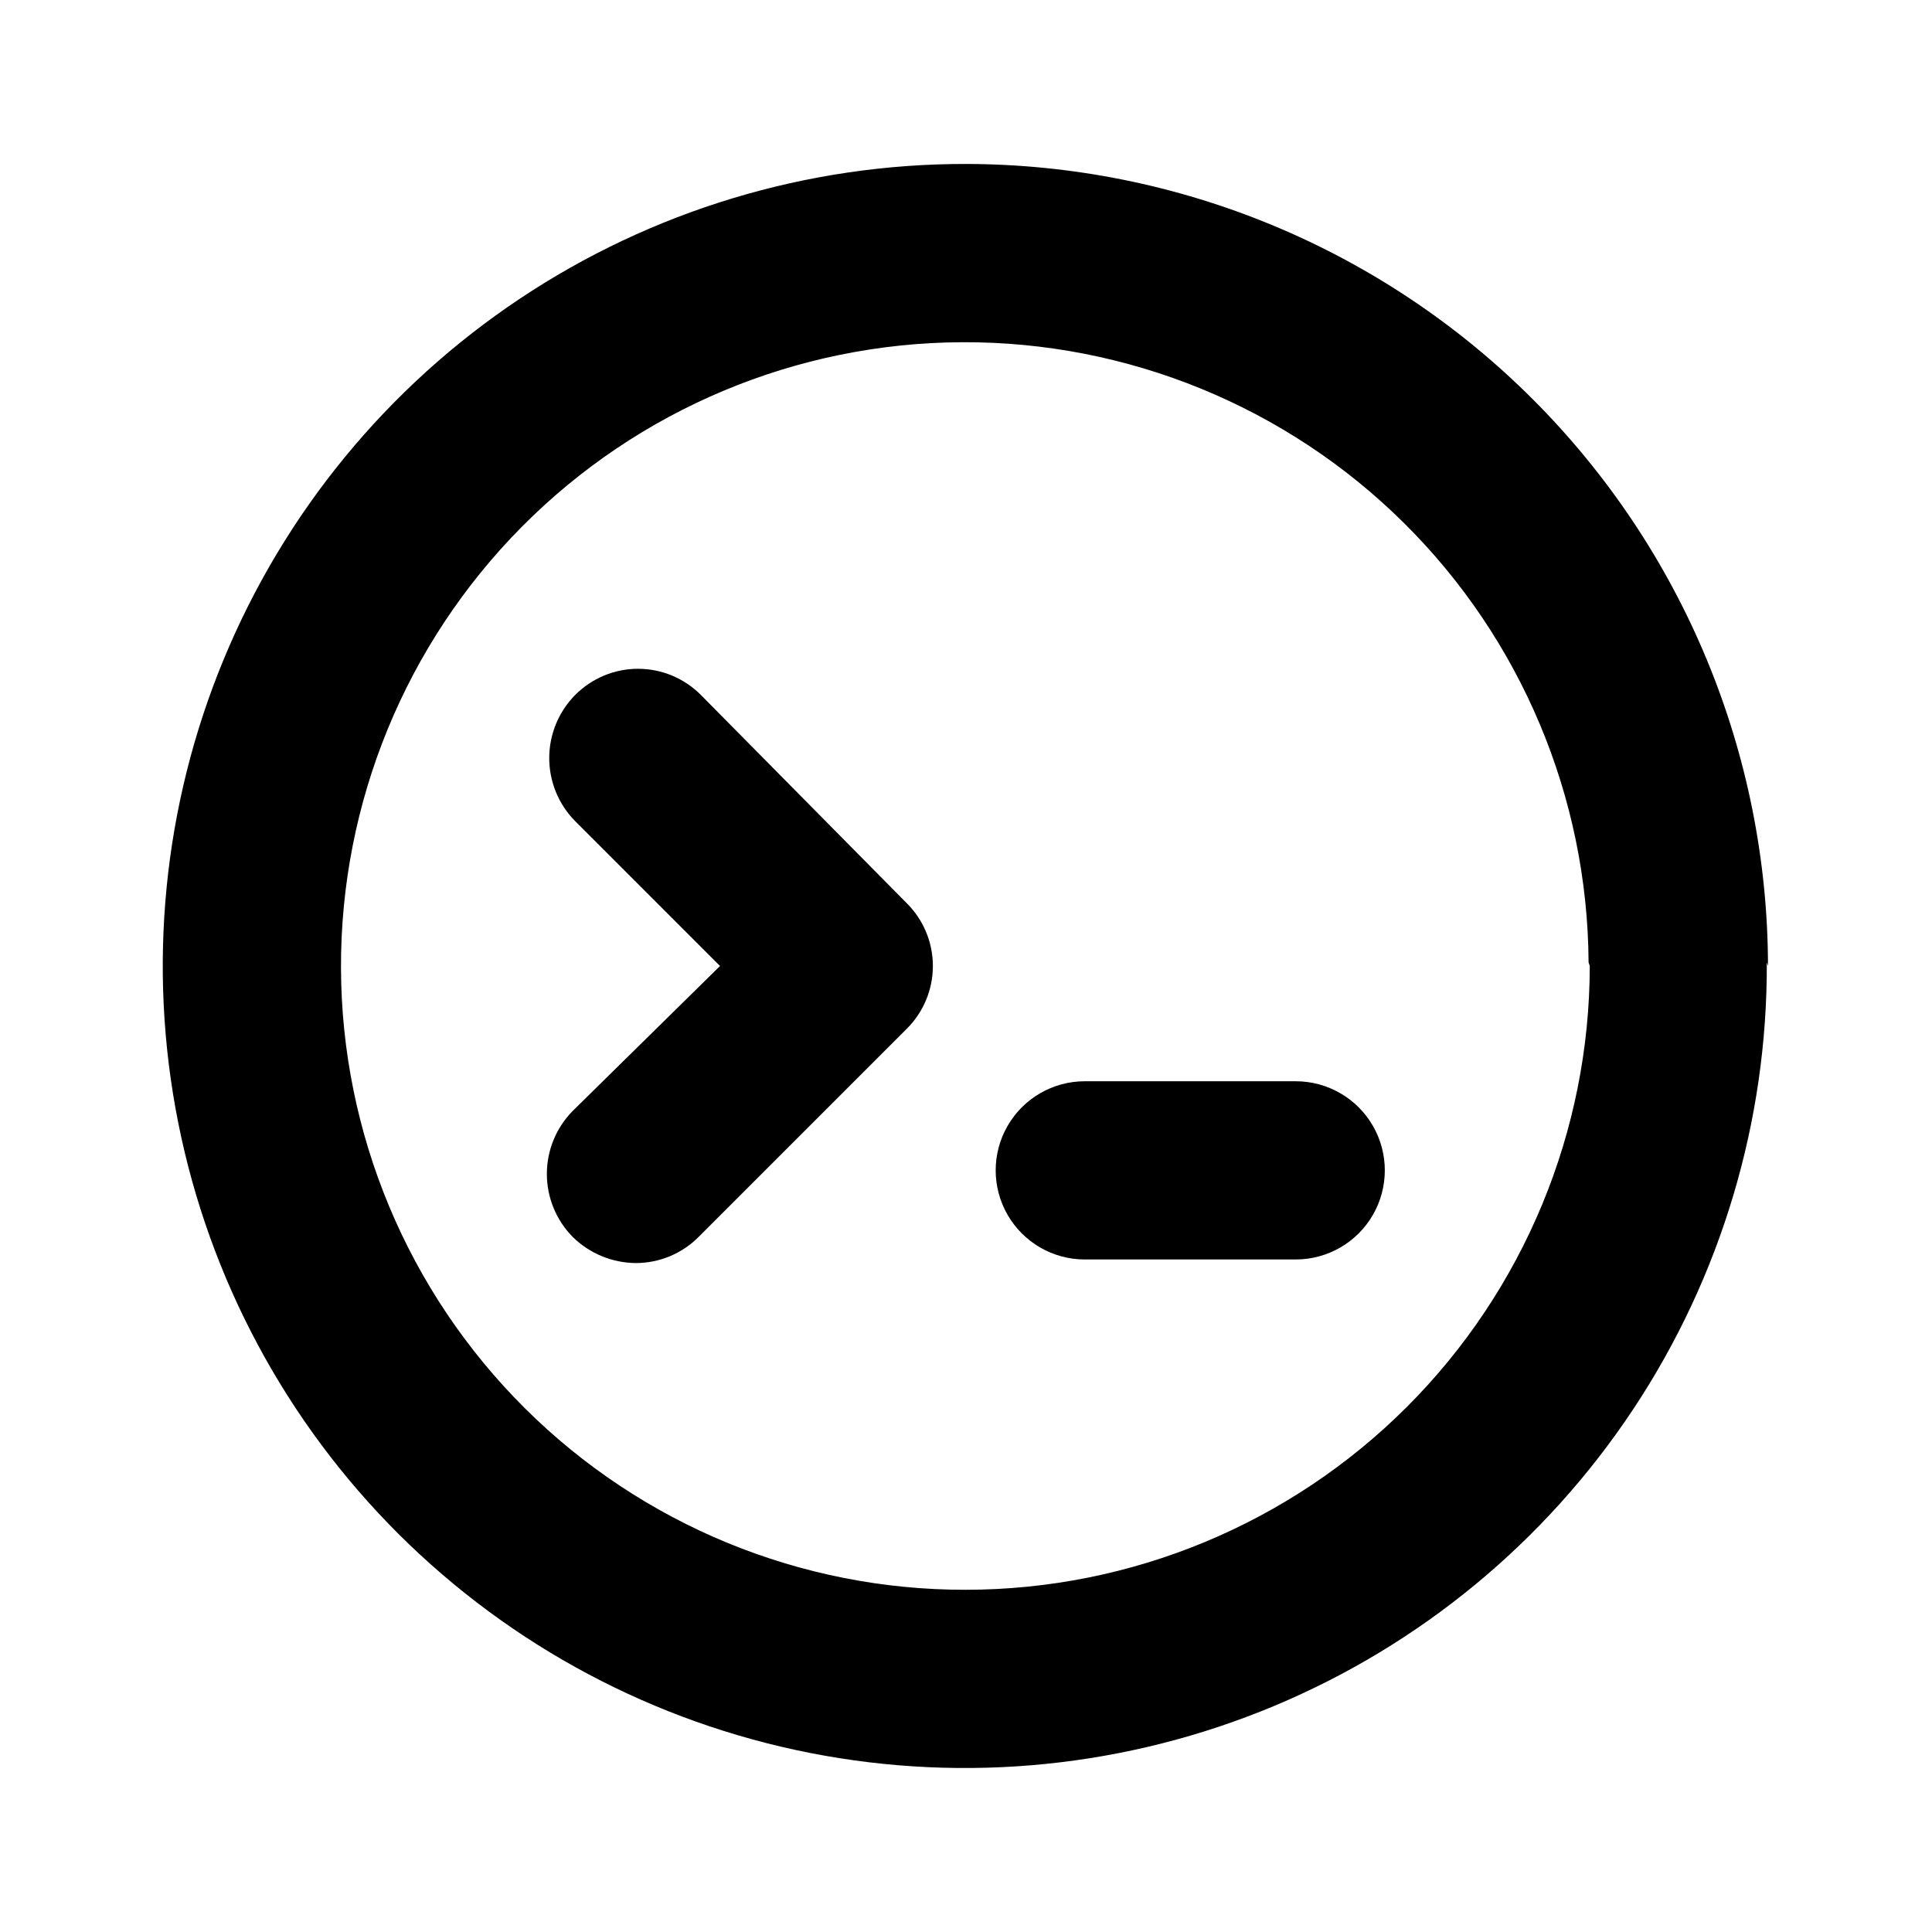
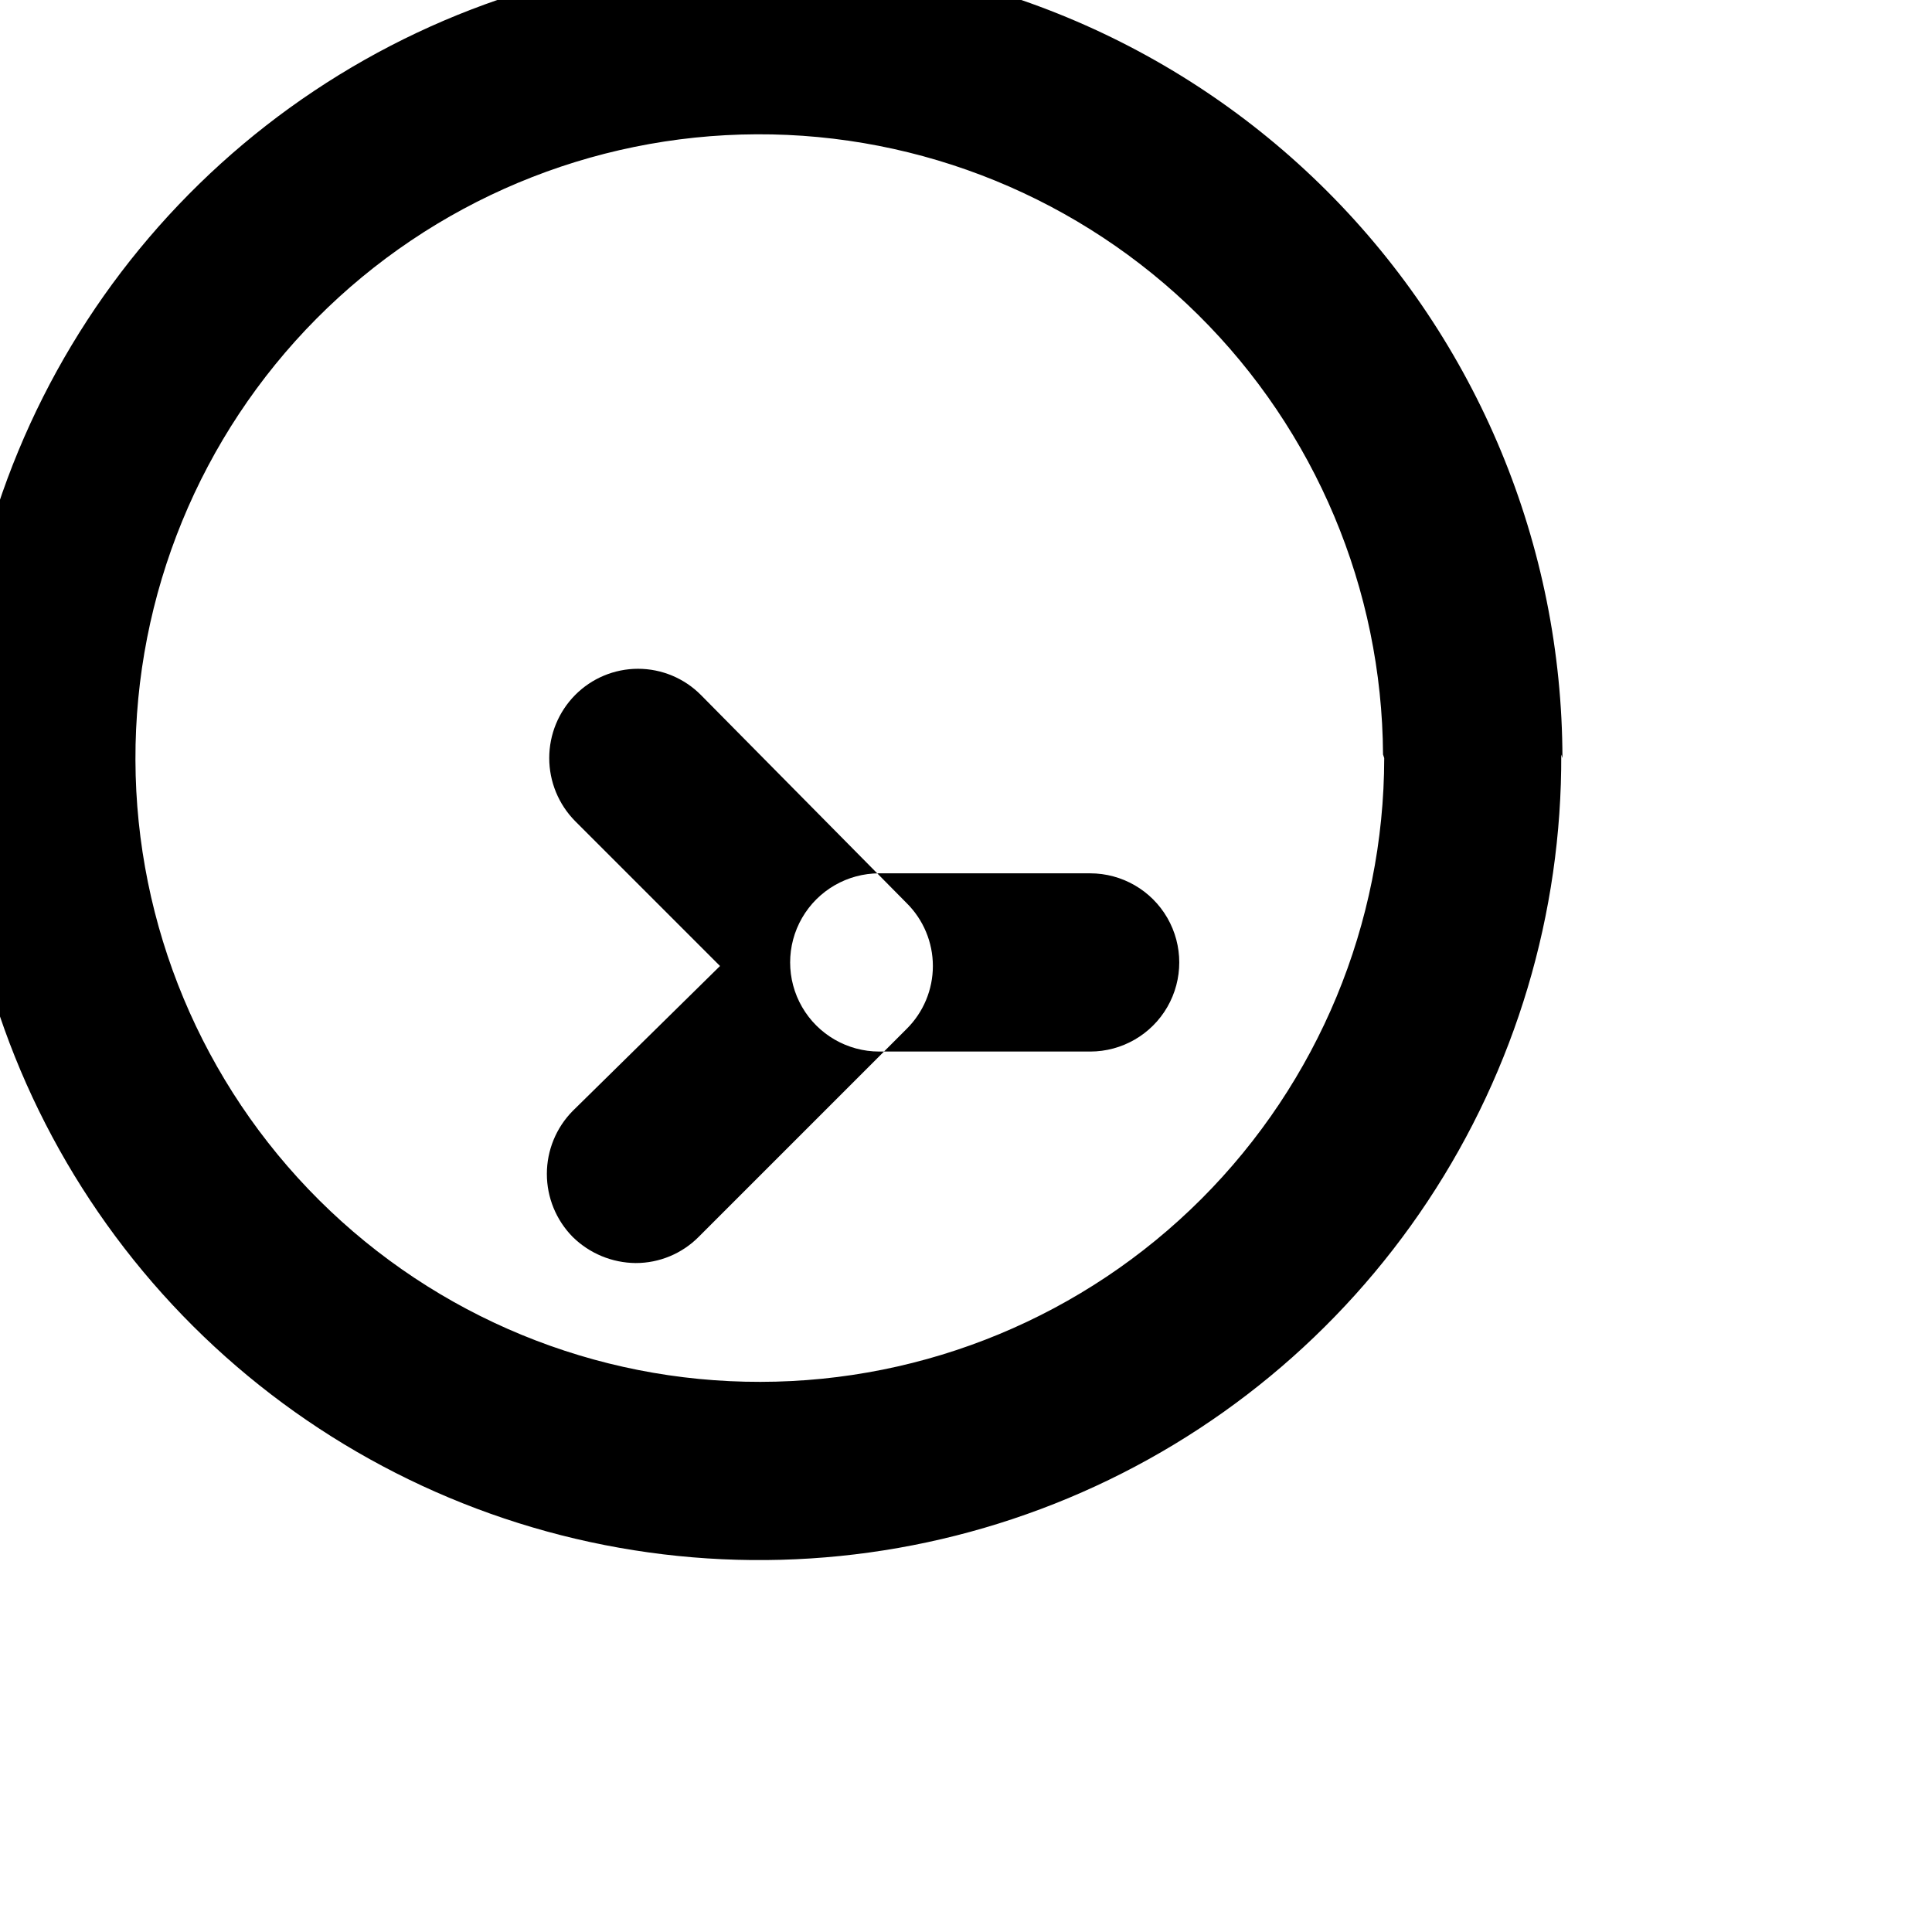
<svg xmlns="http://www.w3.org/2000/svg" fill="#000000" width="800px" height="800px" version="1.1" viewBox="144 144 512 512">
-   <path d="m384.25 383.31c4.461 4.41 6.973 10.418 6.973 16.691 0 6.269-2.512 12.281-6.973 16.688l-55.105 55.105c-4.414 4.441-10.422 6.938-16.688 6.926-6.25-0.055-12.234-2.539-16.688-6.926-4.387-4.449-6.844-10.445-6.844-16.691 0-6.246 2.457-12.238 6.844-16.688l39.043-38.414-38.414-38.418c-4.383-4.445-6.844-10.441-6.844-16.688 0-6.246 2.461-12.242 6.844-16.688 4.406-4.461 10.418-6.973 16.688-6.973 6.273 0 12.281 2.512 16.691 6.973zm102.02 47.23-54.785 0.004c-8.438 0-16.234 4.5-20.453 11.809-4.219 7.305-4.219 16.309 0 23.613 4.219 7.309 12.016 11.809 20.453 11.809h55.891c8.438 0 16.234-4.5 20.453-11.809 4.215-7.305 4.215-16.309 0-23.613-4.219-7.309-12.016-11.809-20.453-11.809zm125.95-31.488v0.004c0.188 42.09-12.125 83.289-35.379 118.37-23.258 35.086-56.402 62.473-95.242 78.695-38.84 16.223-81.621 20.551-122.92 12.43-41.301-8.121-79.258-28.32-109.07-58.039-29.809-29.719-50.117-67.617-58.359-108.89-8.242-41.277-4.047-84.07 12.062-122.96 16.105-38.891 43.398-72.117 78.41-95.477 35.016-23.359 76.176-35.797 118.27-35.734 56.344 0.086 110.36 22.504 150.2 62.344 39.84 39.844 62.262 93.855 62.344 150.2zm-47.23 0v0.004c-0.25-43.809-17.879-85.723-49.012-116.54-31.133-30.816-73.227-48.02-117.03-47.824-43.809 0.195-85.746 17.77-116.61 48.863-30.855 31.094-48.113 73.164-47.973 116.97 0.137 43.805 17.66 85.766 48.715 116.66 31.055 30.898 73.102 48.207 116.91 48.125 43.828-0.043 85.852-17.473 116.85-48.465 30.992-30.996 48.422-73.02 48.465-116.85z" />
+   <path d="m384.25 383.31c4.461 4.41 6.973 10.418 6.973 16.691 0 6.269-2.512 12.281-6.973 16.688l-55.105 55.105c-4.414 4.441-10.422 6.938-16.688 6.926-6.25-0.055-12.234-2.539-16.688-6.926-4.387-4.449-6.844-10.445-6.844-16.691 0-6.246 2.457-12.238 6.844-16.688l39.043-38.414-38.414-38.418c-4.383-4.445-6.844-10.441-6.844-16.688 0-6.246 2.461-12.242 6.844-16.688 4.406-4.461 10.418-6.973 16.688-6.973 6.273 0 12.281 2.512 16.691 6.973m102.02 47.23-54.785 0.004c-8.438 0-16.234 4.5-20.453 11.809-4.219 7.305-4.219 16.309 0 23.613 4.219 7.309 12.016 11.809 20.453 11.809h55.891c8.438 0 16.234-4.5 20.453-11.809 4.215-7.305 4.215-16.309 0-23.613-4.219-7.309-12.016-11.809-20.453-11.809zm125.95-31.488v0.004c0.188 42.09-12.125 83.289-35.379 118.37-23.258 35.086-56.402 62.473-95.242 78.695-38.84 16.223-81.621 20.551-122.92 12.43-41.301-8.121-79.258-28.32-109.07-58.039-29.809-29.719-50.117-67.617-58.359-108.89-8.242-41.277-4.047-84.07 12.062-122.96 16.105-38.891 43.398-72.117 78.41-95.477 35.016-23.359 76.176-35.797 118.27-35.734 56.344 0.086 110.36 22.504 150.2 62.344 39.84 39.844 62.262 93.855 62.344 150.2zm-47.23 0v0.004c-0.25-43.809-17.879-85.723-49.012-116.54-31.133-30.816-73.227-48.02-117.03-47.824-43.809 0.195-85.746 17.77-116.61 48.863-30.855 31.094-48.113 73.164-47.973 116.97 0.137 43.805 17.66 85.766 48.715 116.66 31.055 30.898 73.102 48.207 116.91 48.125 43.828-0.043 85.852-17.473 116.85-48.465 30.992-30.996 48.422-73.02 48.465-116.85z" />
</svg>